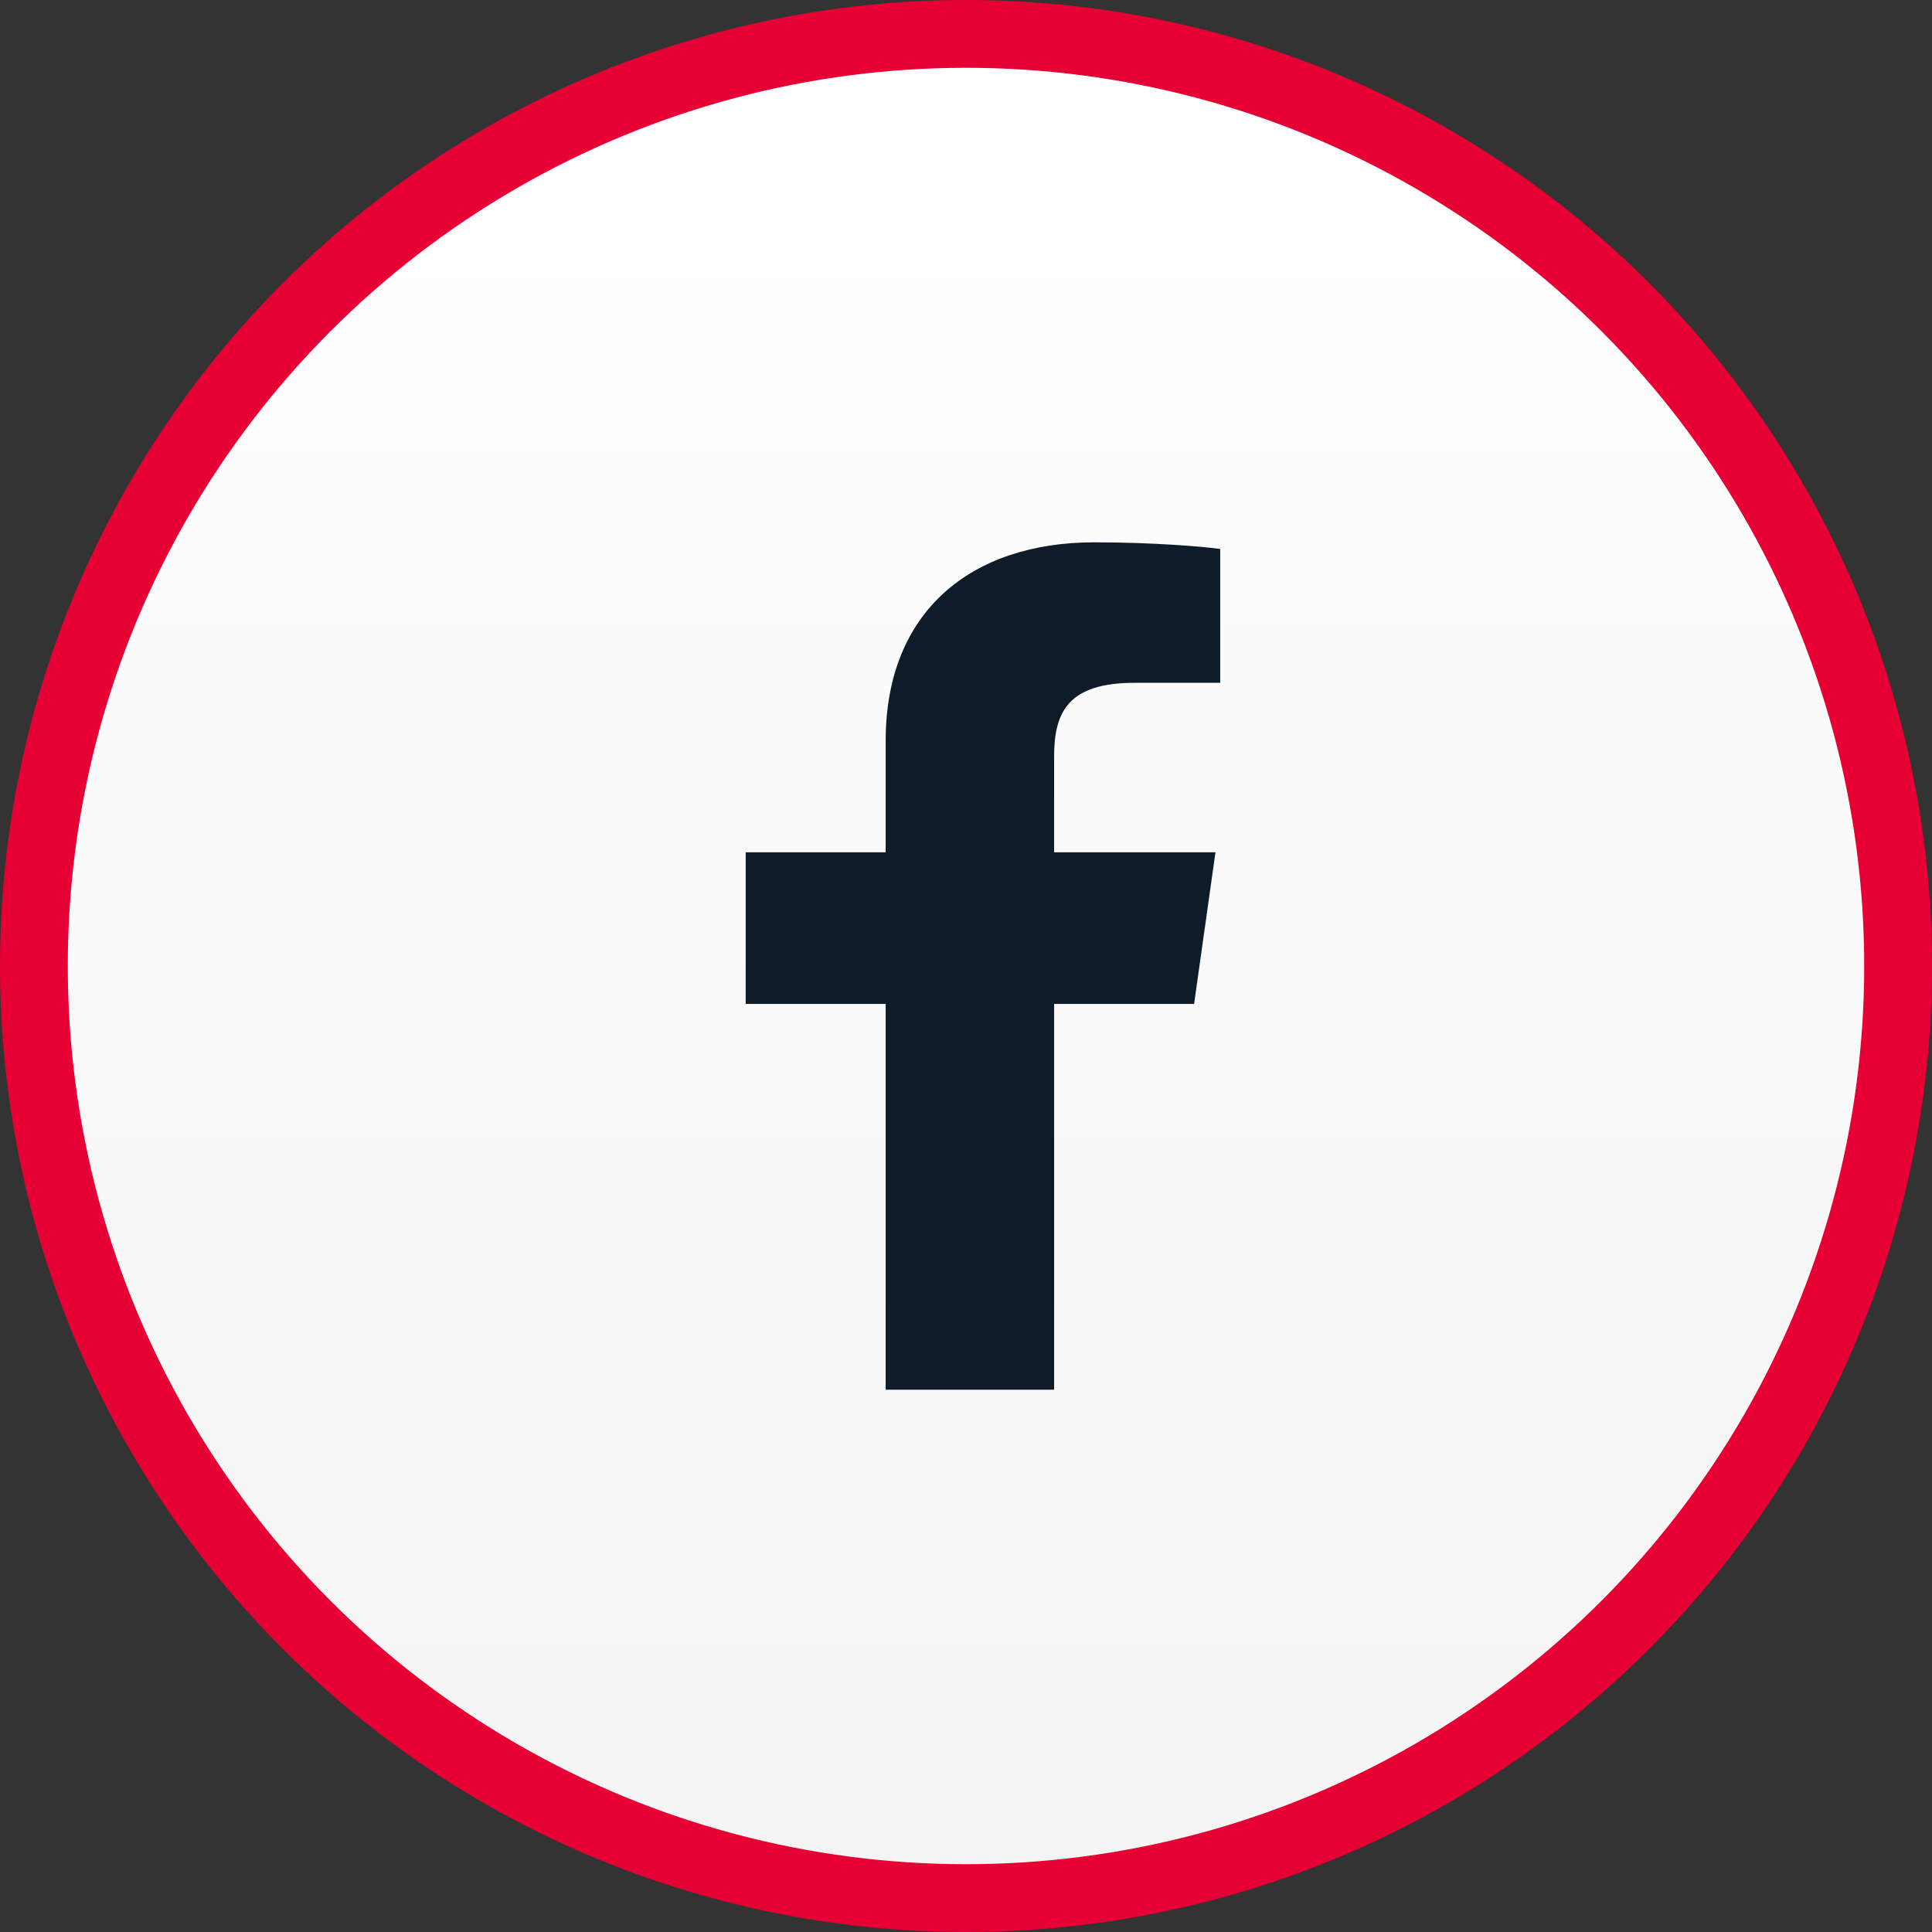
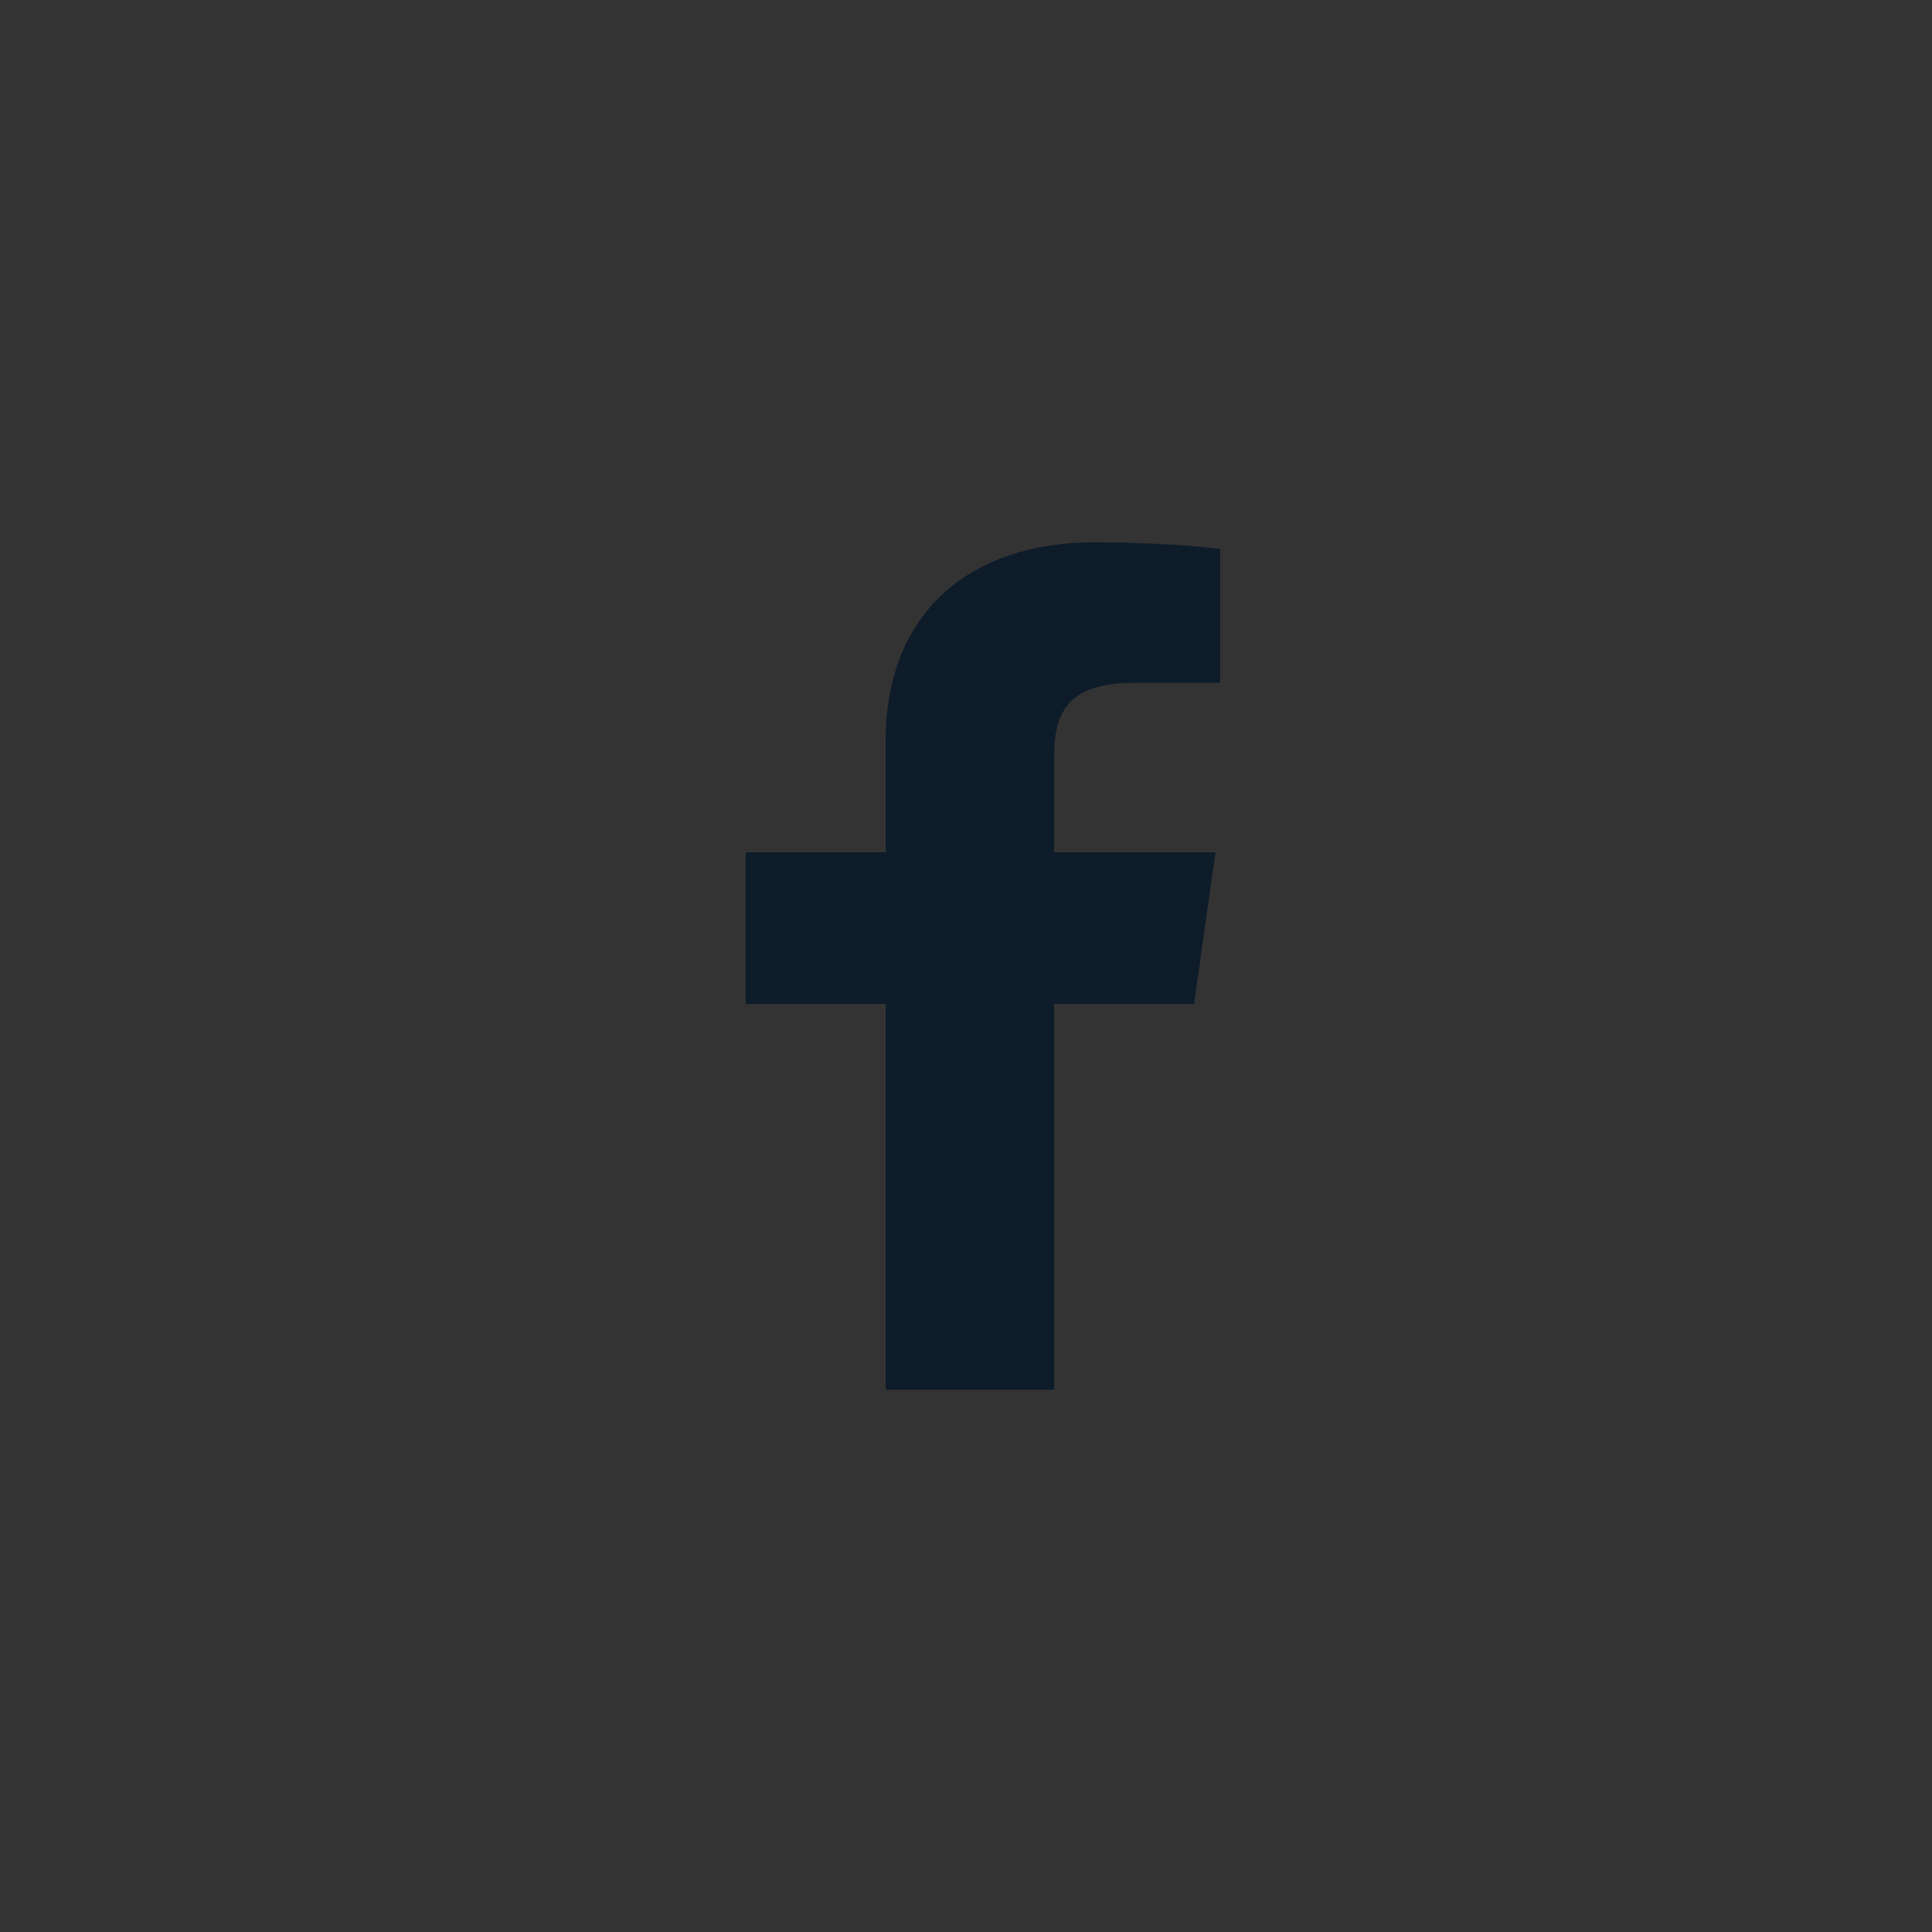
<svg xmlns="http://www.w3.org/2000/svg" viewBox="0 0 57 57">
  <rect x="0" y="0" width="57" height="57" fill="#333333" stroke="none" />
  <defs>
    <linearGradient id="social_fb-a" x1="50%" x2="50%" y1="0%" y2="100%">
      <stop offset="0%" stop-color="#FFF" />
      <stop offset="100%" stop-color="#F4F4F4" />
    </linearGradient>
  </defs>
  <g fill="none" fill-rule="evenodd" transform="translate(2 2)">
-     <circle cx="26.5" cy="26.5" r="27.5" fill="url(#social_fb-a)" stroke="#E70033" stroke-width="2" />
    <path fill="#0E1C2A" fill-rule="nonzero" d="M29.1,39 L29.1,27.618 L33.23,27.618 L33.86,23.145 L29.1,23.145 L29.1,20.316 C29.1,19 29.52,18.145 31.48,18.145 L34,18.145 L34,14.197 C33.58,14.132 32.04,14 30.29,14 C26.65,14 24.13,16.039 24.13,19.855 L24.13,23.145 L20,23.145 L20,27.618 L24.13,27.618 L24.13,39 L29.1,39 Z" />
  </g>
</svg>